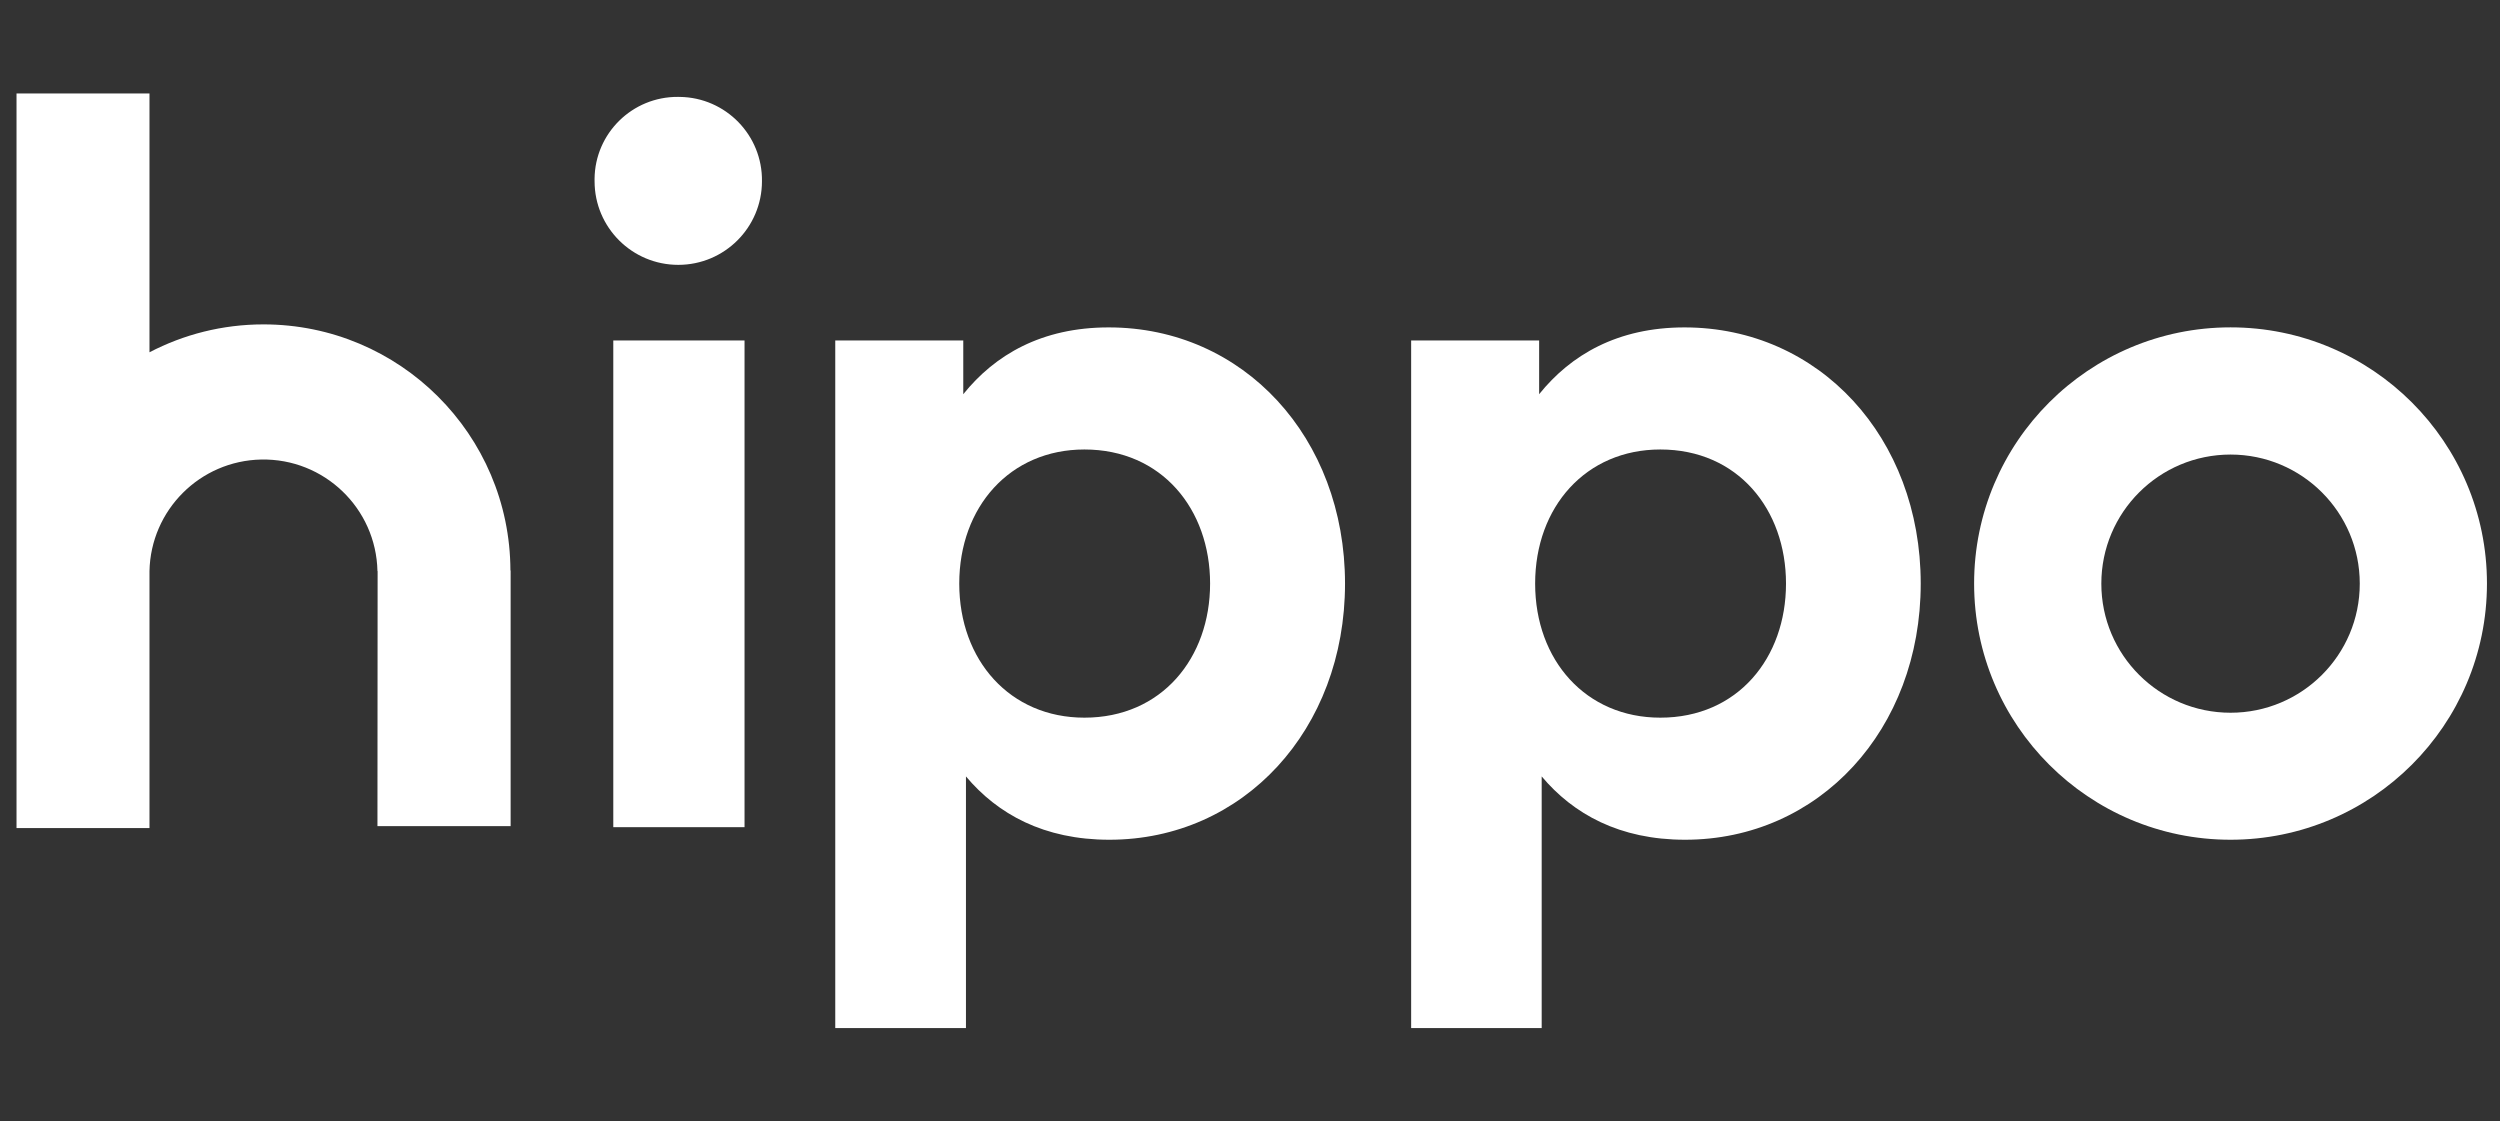
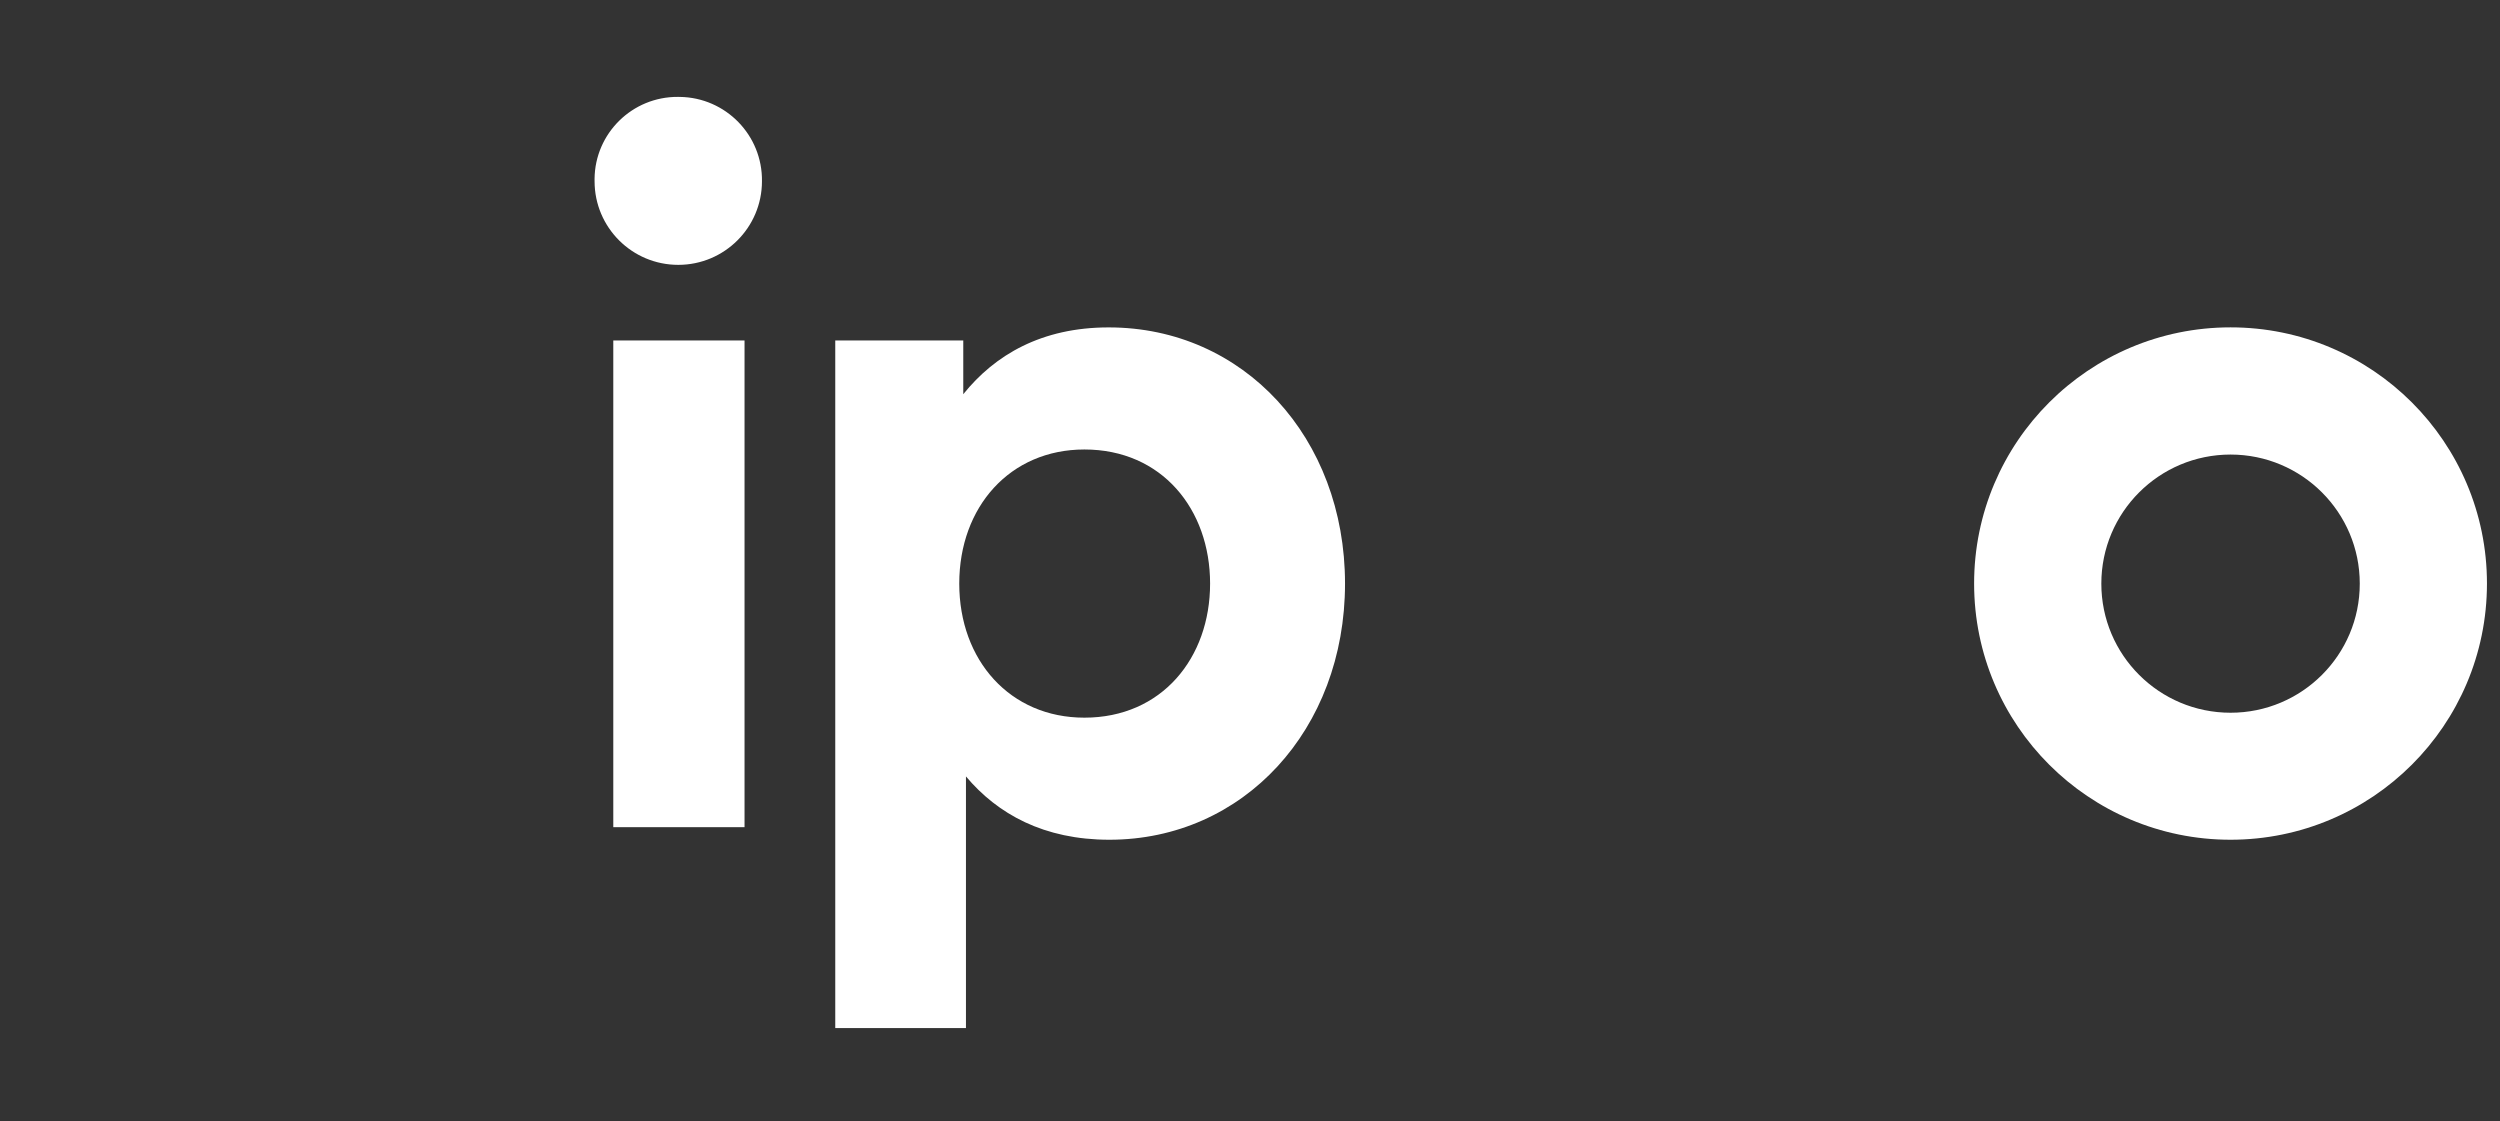
<svg xmlns="http://www.w3.org/2000/svg" width="107" height="48" viewBox="0 0 107 48" fill="none">
  <rect x="0" y="0" width="107" height="48" fill="#333333" stroke="none" />
  <g clip-path="url(#clip0_616_1686)">
-     <path d="M21.855 35.359V24.415H21.846C21.831 18.596 17.105 13.884 11.277 13.884C9.517 13.884 7.858 14.316 6.398 15.078V4H0.707V35.44H6.398V24.444C6.451 21.828 8.56 19.721 11.179 19.668C13.873 19.615 16.1 21.753 16.155 24.444H16.162L16.155 35.359H21.855Z" fill="white" />
    <path d="M25.447 7.66C25.463 5.705 27.062 4.133 29.019 4.147L29.017 4.148H29.024L29.019 4.147C29.044 4.147 29.07 4.147 29.095 4.148C31.064 4.174 32.639 5.791 32.612 7.759C32.611 9.734 31.008 11.335 29.032 11.336C27.053 11.337 25.449 9.736 25.448 7.759V7.758C25.447 7.725 25.447 7.693 25.447 7.66Z" fill="white" />
    <path d="M31.866 35.403H26.249V14.572H31.866V35.403Z" fill="white" />
    <path fill-rule="evenodd" clip-rule="evenodd" d="M84.492 24.978C84.493 31.034 89.408 35.942 95.469 35.941C101.528 35.939 106.44 31.034 106.442 24.98V24.974C106.442 18.918 101.526 14.01 95.466 14.011C89.404 14.012 84.491 18.922 84.492 24.978ZM95.468 19.455C98.522 19.455 100.998 21.928 100.998 24.98V24.982C100.998 28.032 98.522 30.505 95.468 30.505C92.412 30.505 89.937 28.031 89.937 24.98C89.937 21.928 92.412 19.455 95.468 19.455Z" fill="white" />
-     <path fill-rule="evenodd" clip-rule="evenodd" d="M65.875 16.872C67.232 15.186 69.234 14.013 72.096 14.013C77.859 14.013 82.207 18.723 82.207 24.978C82.207 31.232 77.859 35.941 72.119 35.941C69.32 35.941 67.34 34.844 65.984 33.231V44H60.397V14.572H65.875V16.872ZM65.704 24.978C65.704 28.263 67.878 30.716 71.061 30.716C74.375 30.716 76.441 28.16 76.441 24.978C76.441 21.795 74.375 19.238 71.061 19.238C67.878 19.238 65.704 21.692 65.704 24.978Z" fill="white" />
    <path fill-rule="evenodd" clip-rule="evenodd" d="M47.447 14.013C44.585 14.013 42.583 15.186 41.228 16.872V14.572H35.749V44H41.343V33.231C42.699 34.844 44.679 35.941 47.479 35.941C53.218 35.941 57.567 31.232 57.567 24.978C57.567 18.723 53.218 14.013 47.456 14.013H47.447ZM46.412 30.716C43.229 30.716 41.056 28.263 41.056 24.978C41.056 21.692 43.229 19.238 46.412 19.238C49.726 19.238 51.792 21.795 51.792 24.978C51.792 28.16 49.726 30.716 46.412 30.716Z" fill="white" />
  </g>
  <defs>
    <clipPath id="clip0_616_1686">
      <rect width="106.25" height="48" fill="white" transform="translate(0.707)" />
    </clipPath>
  </defs>
</svg>